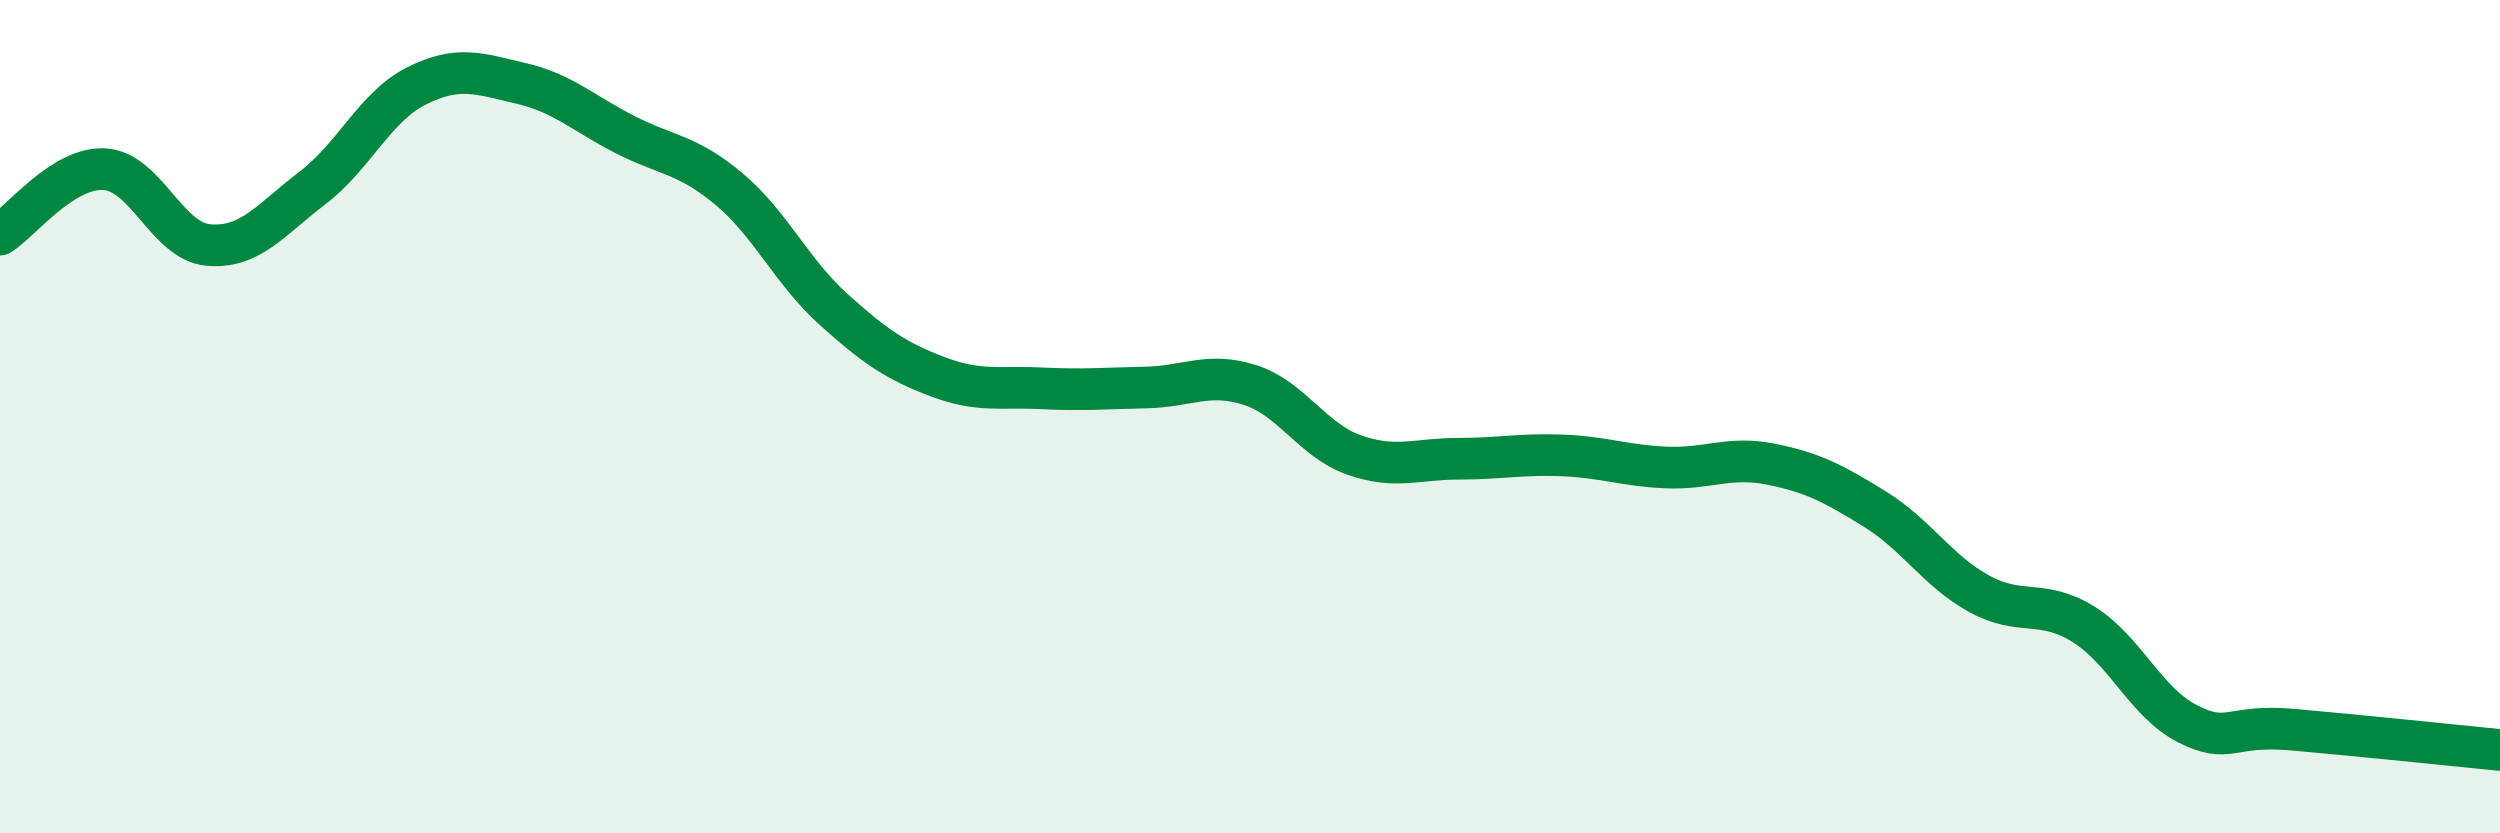
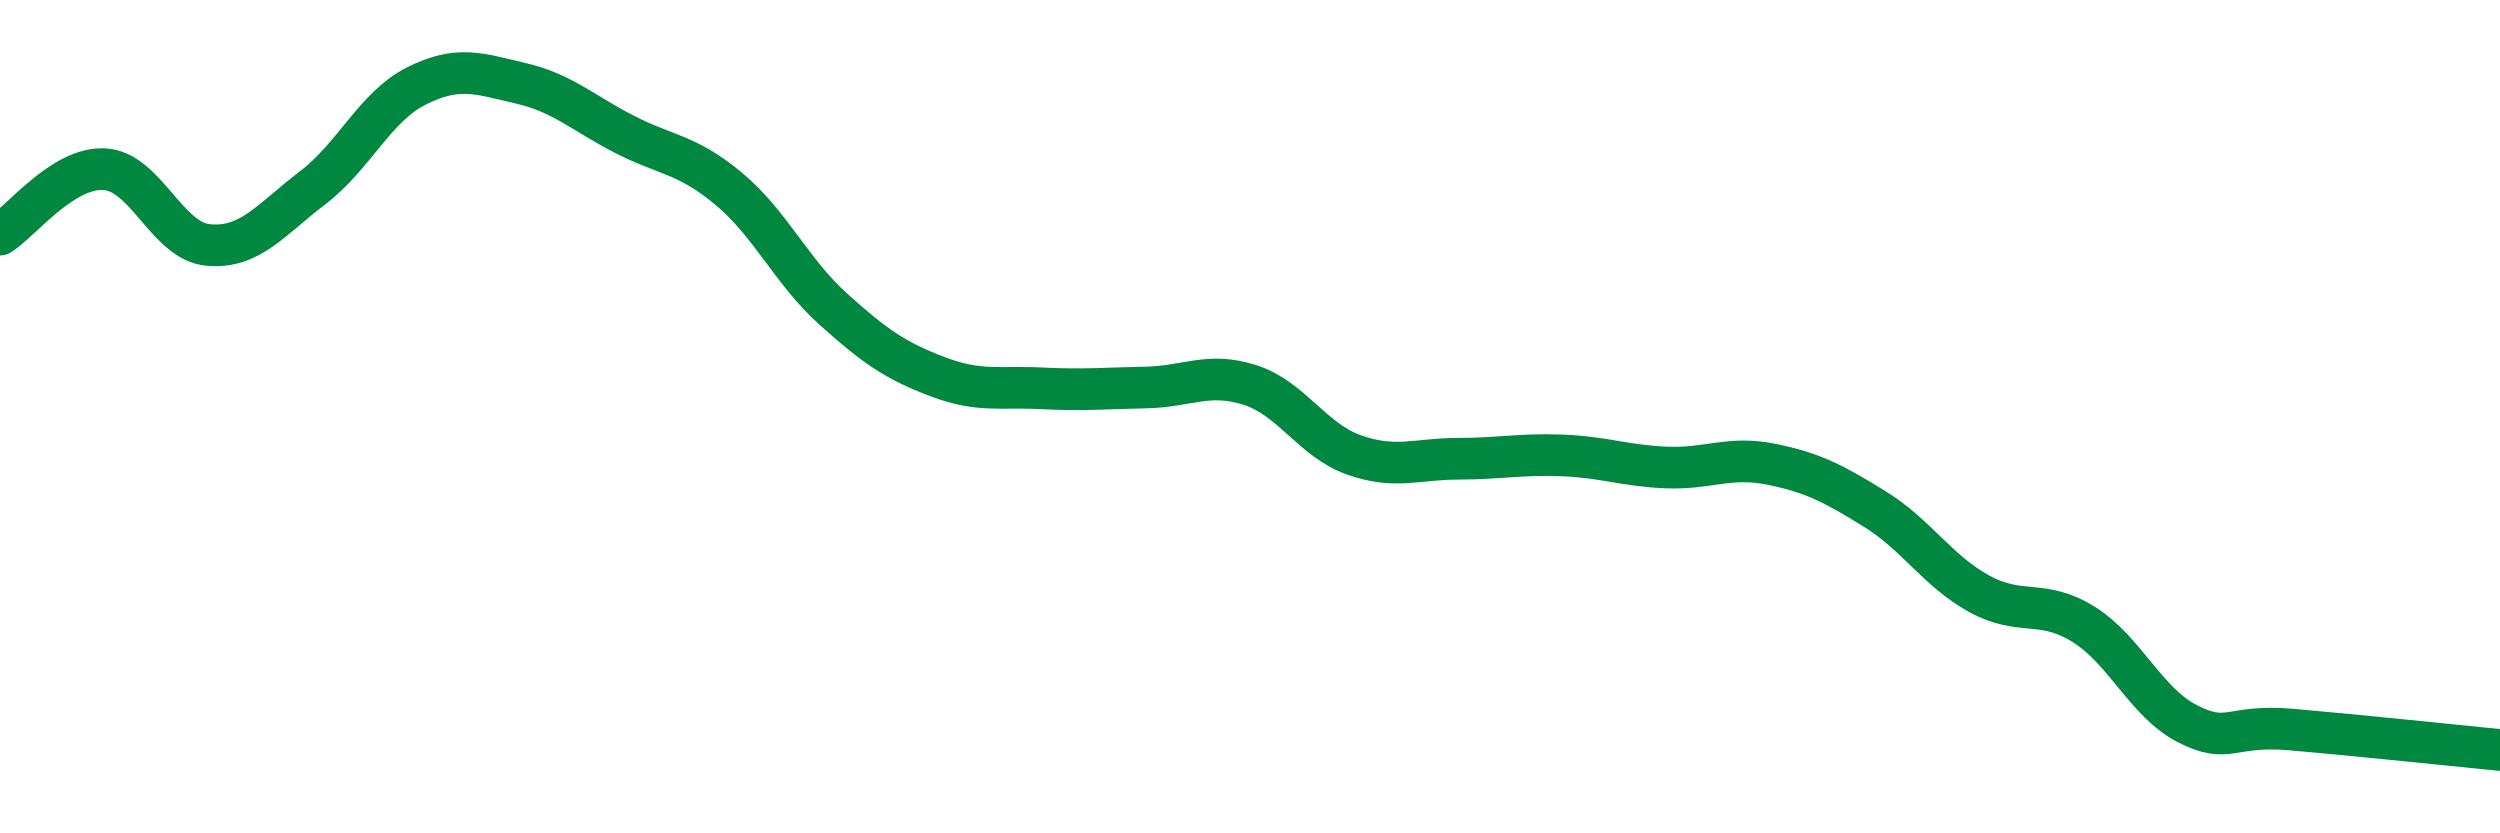
<svg xmlns="http://www.w3.org/2000/svg" width="60" height="20" viewBox="0 0 60 20">
-   <path d="M 0,5.63 C 0.5,5.32 1.5,4.01 2.5,4.06 C 3.5,4.11 4,5.79 5,5.88 C 6,5.97 6.5,5.27 7.5,4.51 C 8.5,3.75 9,2.56 10,2.06 C 11,1.56 11.5,1.77 12.5,2 C 13.5,2.23 14,2.72 15,3.23 C 16,3.74 16.5,3.7 17.5,4.54 C 18.5,5.38 19,6.52 20,7.42 C 21,8.32 21.5,8.66 22.5,9.04 C 23.5,9.42 24,9.27 25,9.32 C 26,9.37 26.5,9.32 27.5,9.3 C 28.5,9.28 29,8.92 30,9.24 C 31,9.56 31.5,10.57 32.5,10.92 C 33.5,11.27 34,11.01 35,11.01 C 36,11.01 36.5,10.89 37.5,10.93 C 38.5,10.97 39,11.18 40,11.22 C 41,11.26 41.5,10.94 42.5,11.14 C 43.5,11.34 44,11.6 45,12.22 C 46,12.84 46.5,13.7 47.5,14.25 C 48.5,14.8 49,14.36 50,14.98 C 51,15.6 51.5,16.86 52.5,17.37 C 53.5,17.88 53.5,17.38 55,17.51 C 56.5,17.64 59,17.9 60,18L60 20L0 20Z" fill="#008740" opacity="0.1" stroke-linecap="round" stroke-linejoin="round" />
  <path d="M 0,5.63 C 0.5,5.32 1.5,4.01 2.5,4.06 C 3.5,4.11 4,5.79 5,5.88 C 6,5.97 6.5,5.27 7.5,4.51 C 8.5,3.75 9,2.56 10,2.06 C 11,1.56 11.5,1.77 12.5,2 C 13.5,2.23 14,2.72 15,3.23 C 16,3.74 16.5,3.7 17.5,4.54 C 18.5,5.38 19,6.52 20,7.42 C 21,8.32 21.5,8.66 22.5,9.04 C 23.5,9.42 24,9.27 25,9.32 C 26,9.37 26.5,9.32 27.5,9.3 C 28.5,9.28 29,8.92 30,9.24 C 31,9.56 31.5,10.57 32.5,10.92 C 33.5,11.27 34,11.01 35,11.01 C 36,11.01 36.5,10.89 37.5,10.93 C 38.5,10.97 39,11.18 40,11.22 C 41,11.26 41.5,10.94 42.5,11.14 C 43.5,11.34 44,11.6 45,12.22 C 46,12.84 46.5,13.7 47.5,14.25 C 48.5,14.8 49,14.36 50,14.98 C 51,15.6 51.5,16.86 52.5,17.37 C 53.5,17.88 53.5,17.38 55,17.51 C 56.5,17.64 59,17.9 60,18" stroke="#008740" stroke-width="1" fill="none" stroke-linecap="round" stroke-linejoin="round" />
</svg>